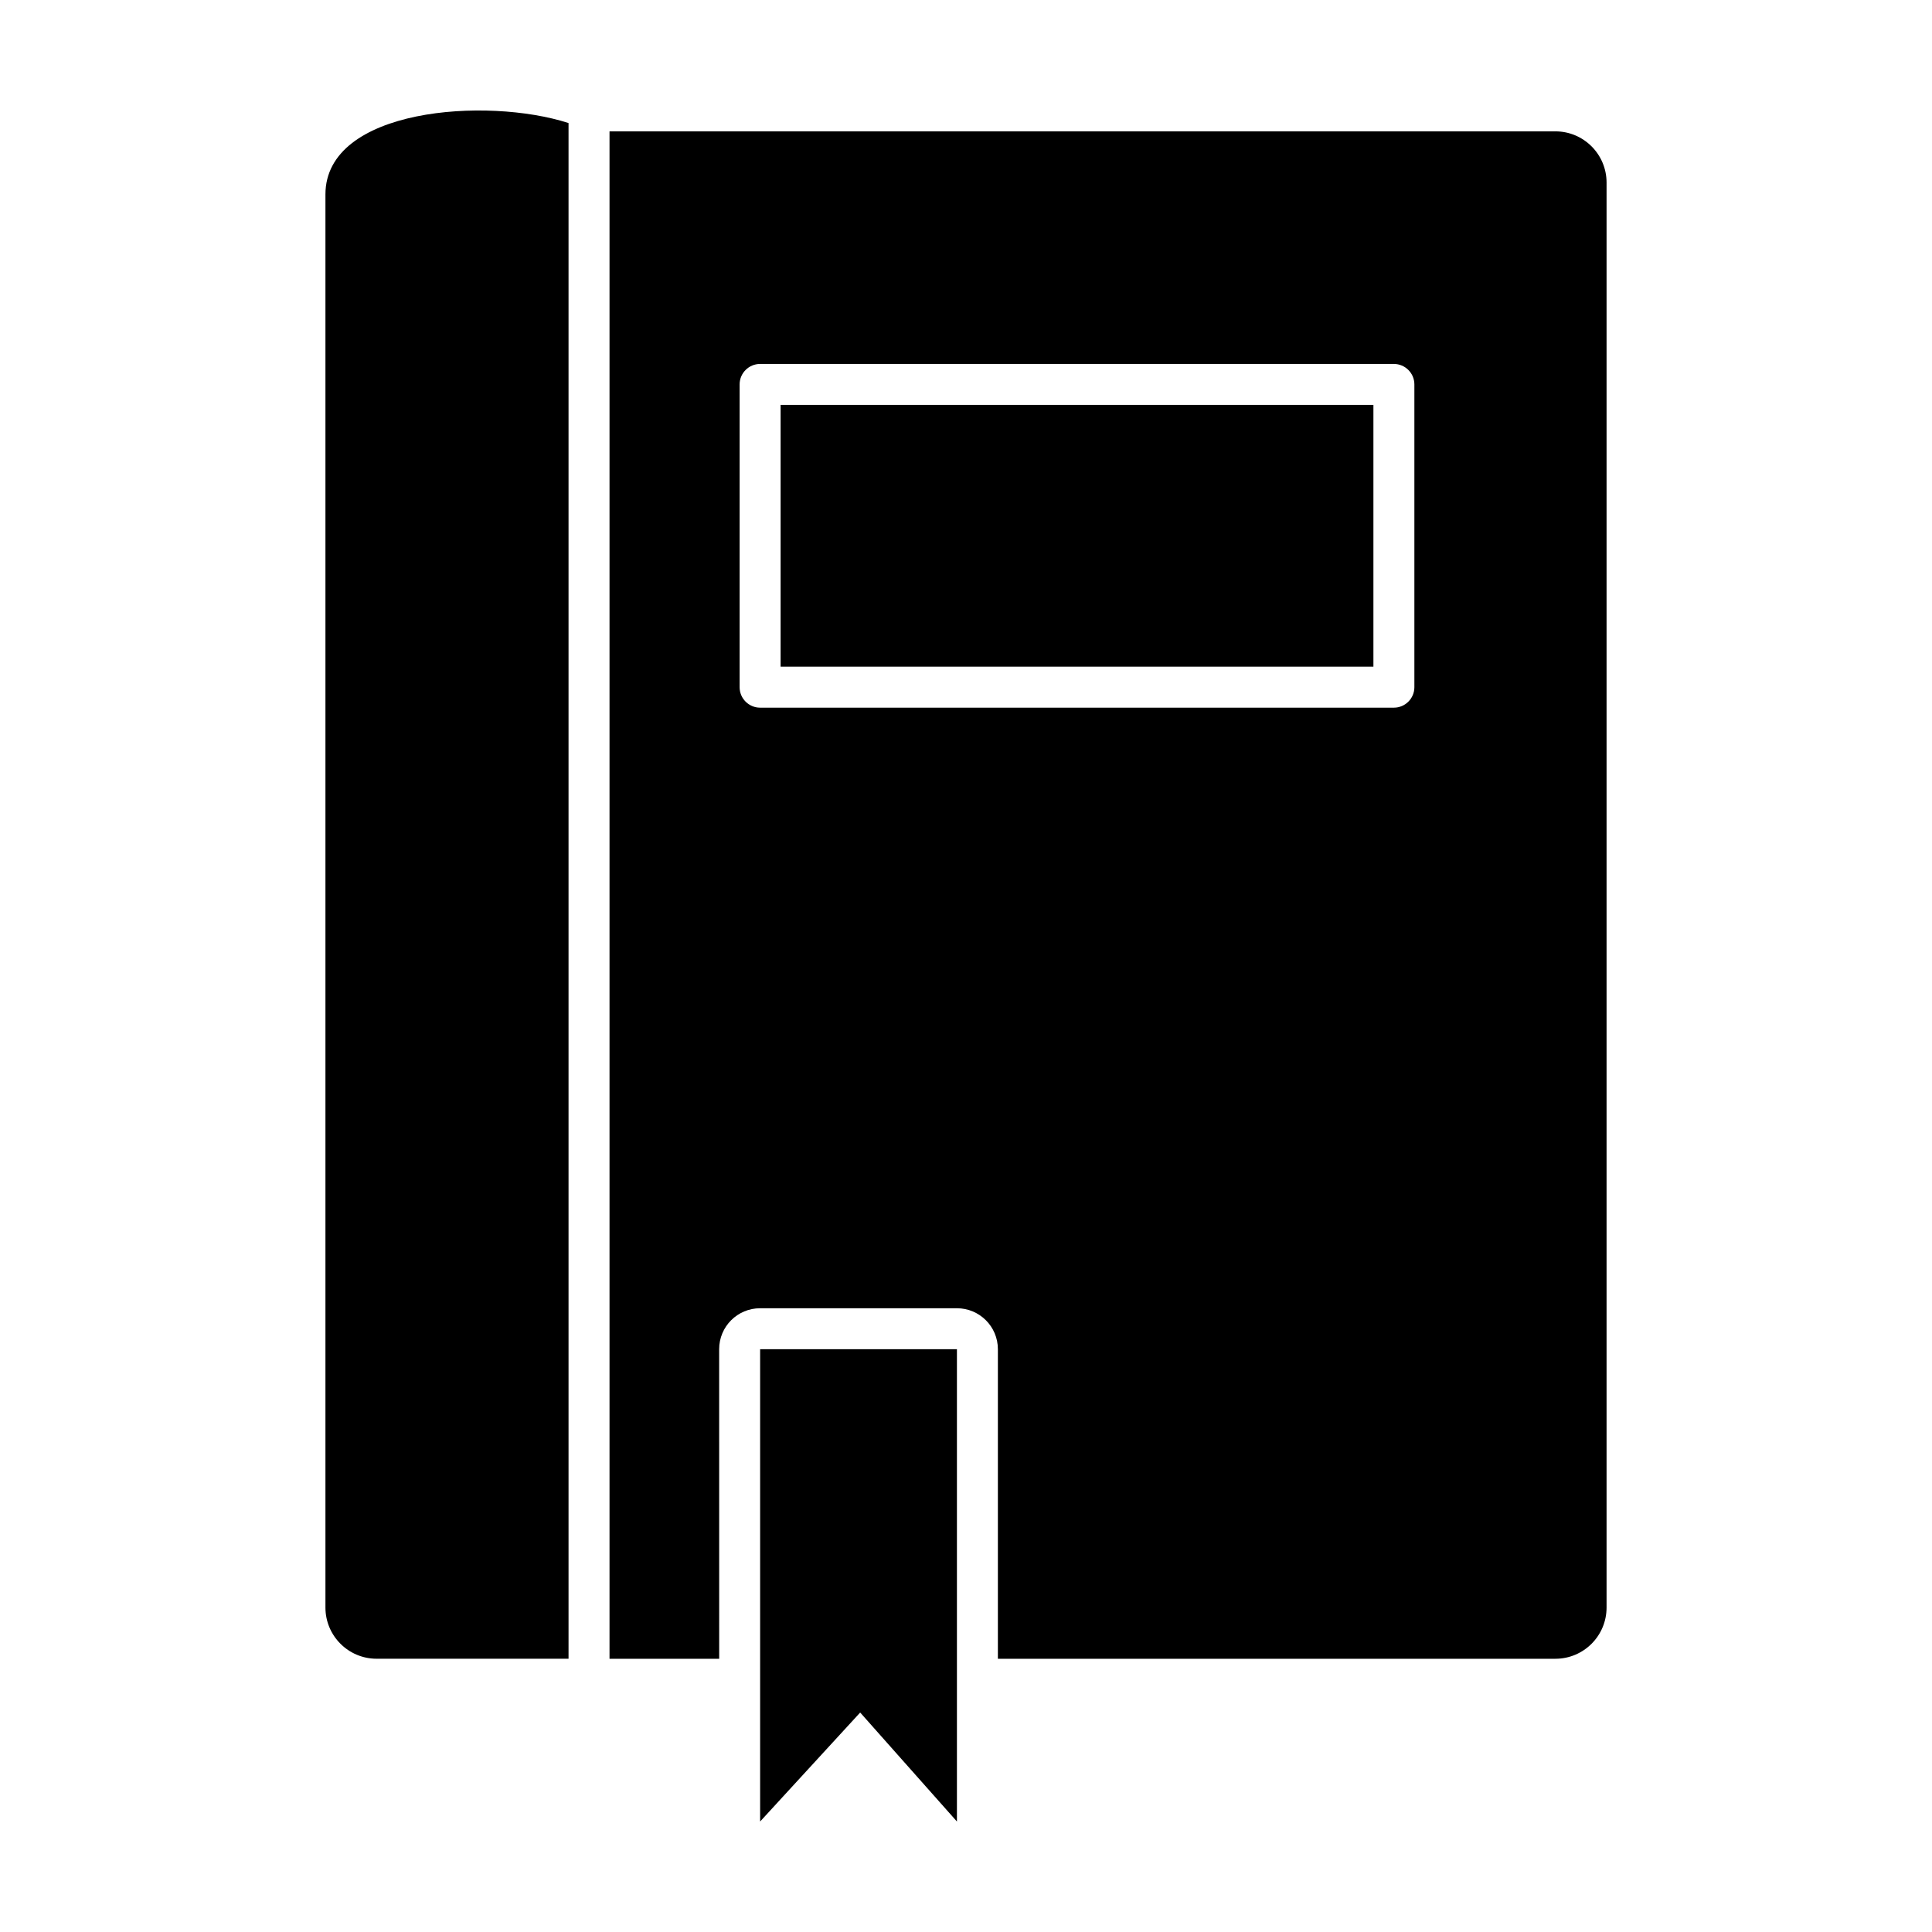
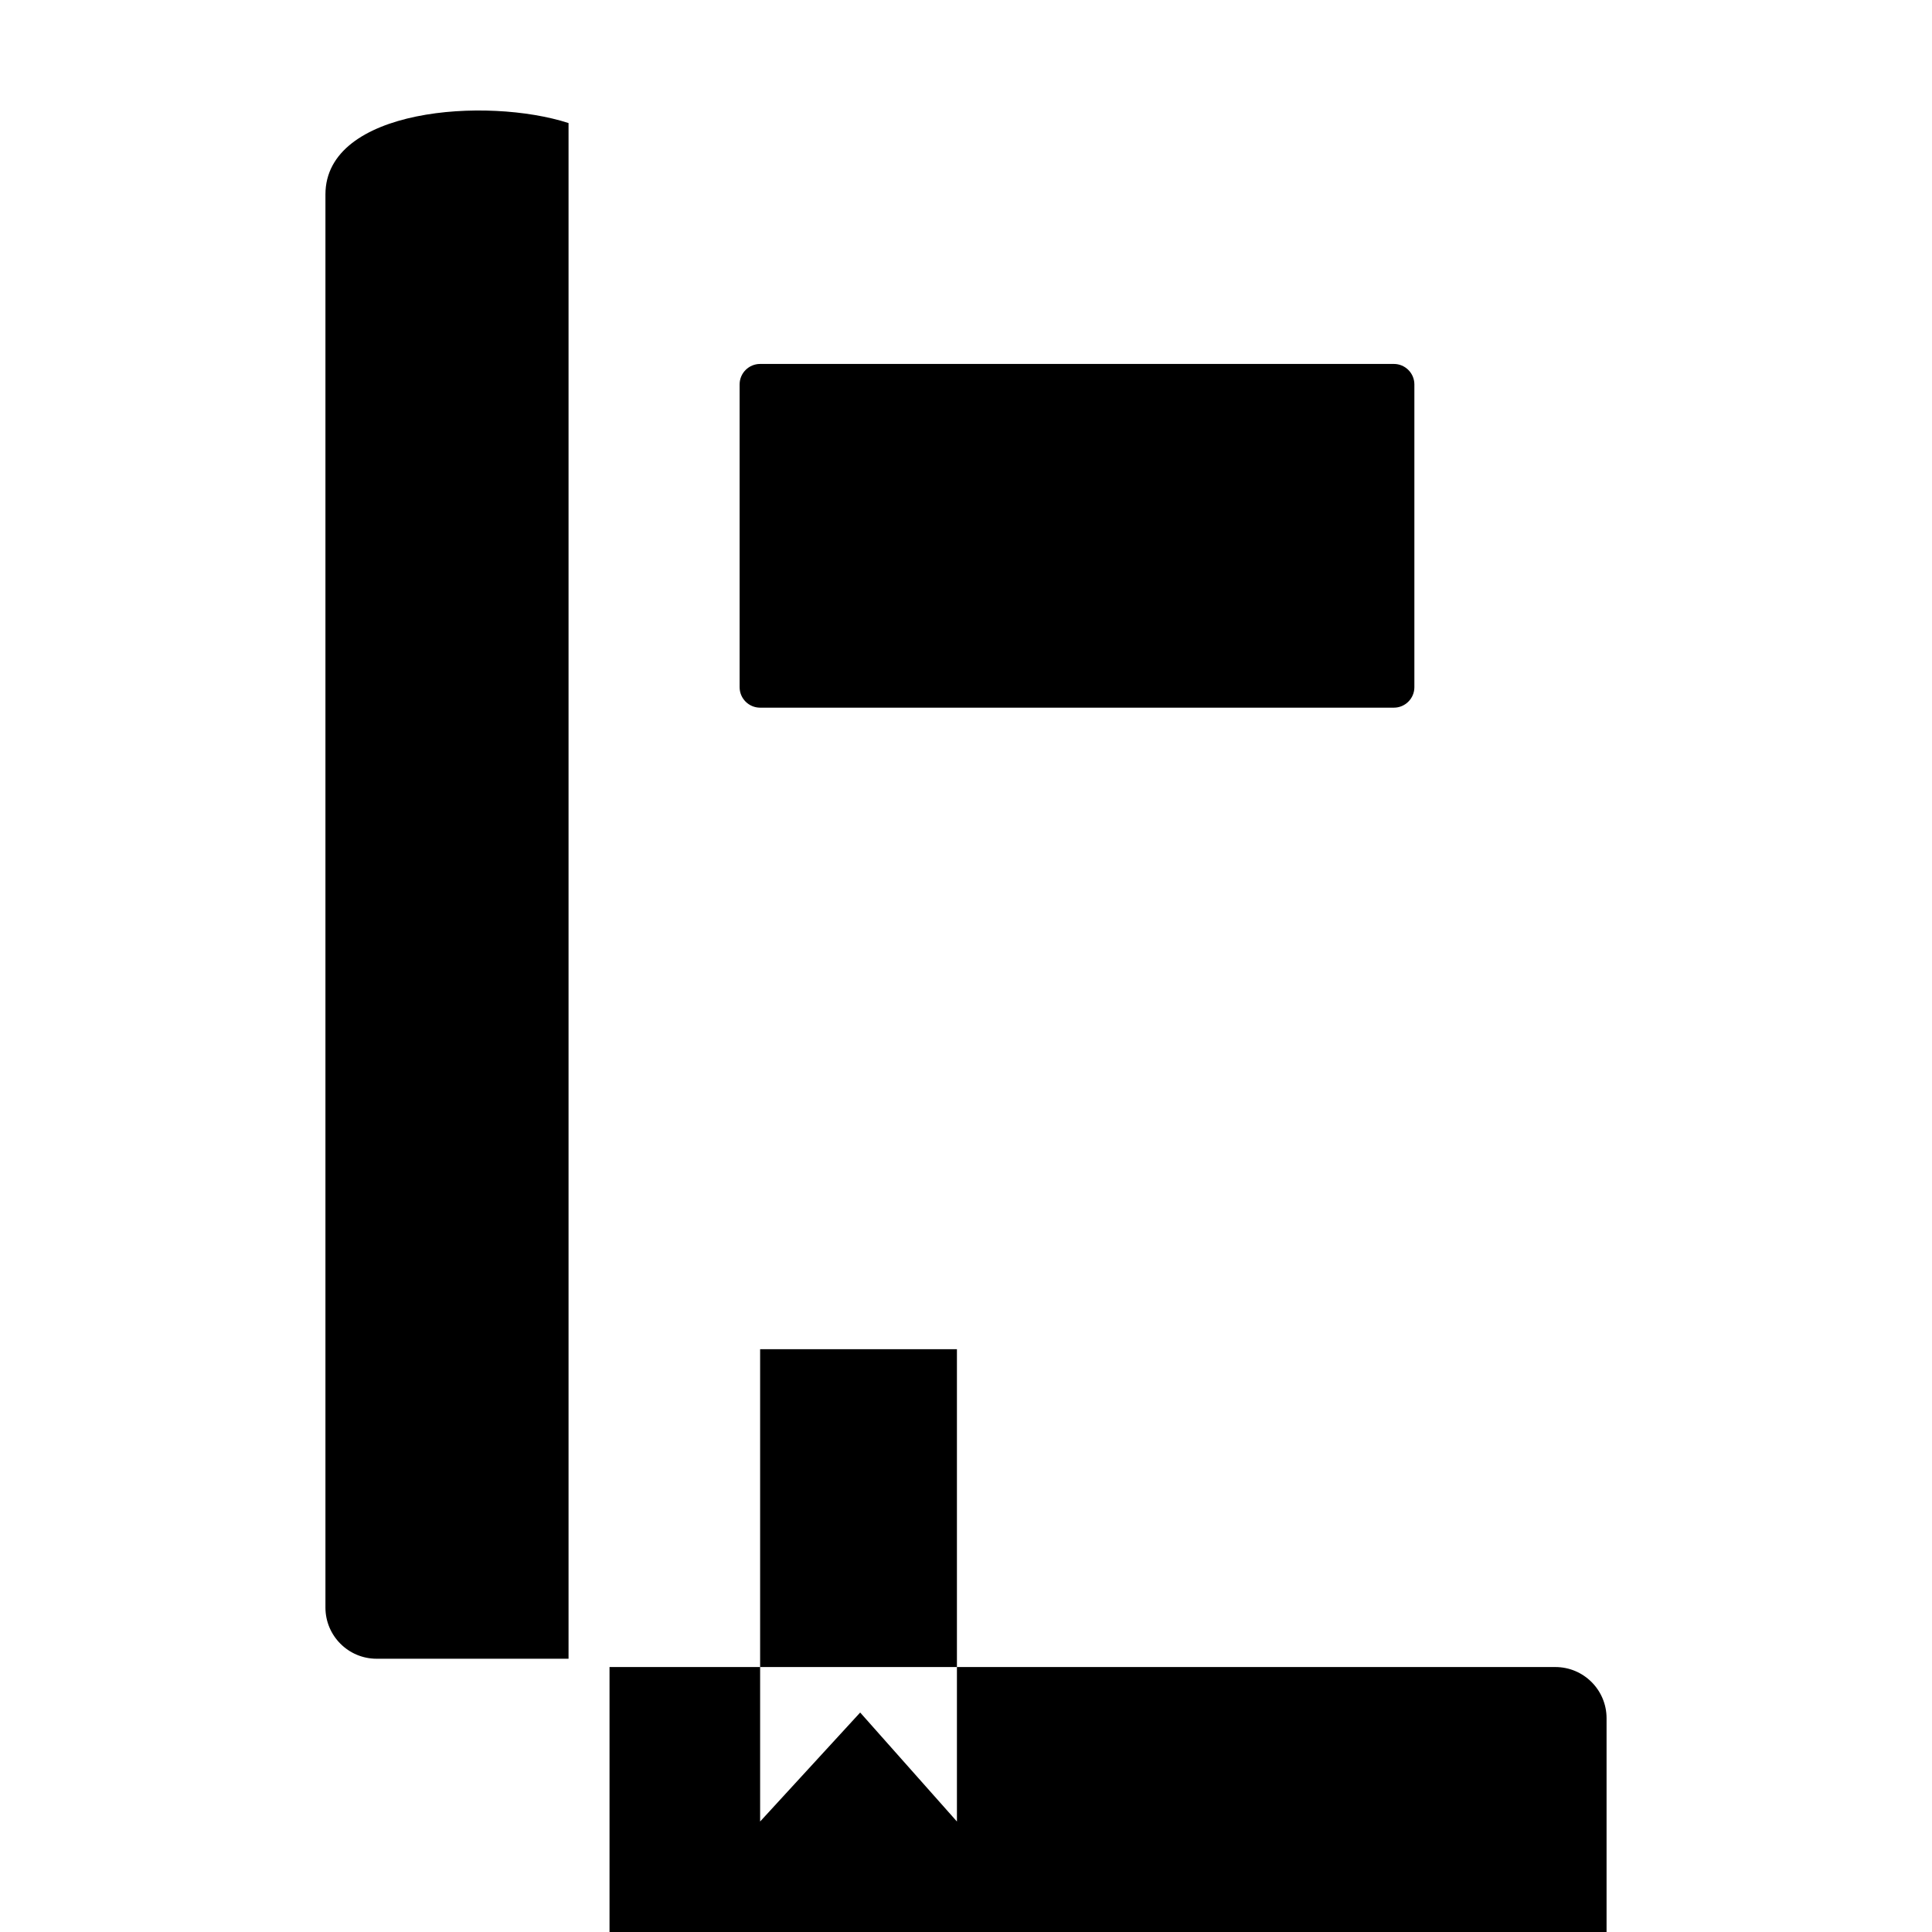
<svg xmlns="http://www.w3.org/2000/svg" fill="#000000" width="800px" height="800px" version="1.1" viewBox="144 144 512 512">
-   <path d="m345.44 240.45h167.95c2.992 0 5.434 2.434 5.434 5.426v80.238c0 2.992-2.441 5.426-5.434 5.426h-167.95c-3 0-5.434-2.434-5.434-5.426v-80.238c0-2.992 2.434-5.426 5.434-5.426zm0 386.27v-125.16h52.156v125.16l-25.641-28.883zm-50.77-450.11c-21.664-7.008-64.426-3.945-64.426 18.918v374.48c0 7.496 6.074 13.574 13.566 13.574h50.859zm10.859 406.98h29.062l-0.008-82.035c0-6 4.856-10.855 10.855-10.855h52.156c5.992 0 10.855 4.856 10.855 10.855v82.035h147.74c7.492 0 13.566-6.074 13.566-13.574v-377.63c0-7.496-6.074-13.574-13.566-13.574h-250.66v404.78zm202.44-332.29h-157.1v69.371h157.1z" fill-rule="evenodd" />
+   <path d="m345.44 240.45h167.95c2.992 0 5.434 2.434 5.434 5.426v80.238c0 2.992-2.441 5.426-5.434 5.426h-167.95c-3 0-5.434-2.434-5.434-5.426v-80.238c0-2.992 2.434-5.426 5.434-5.426zm0 386.27v-125.16h52.156v125.16l-25.641-28.883zm-50.77-450.11c-21.664-7.008-64.426-3.945-64.426 18.918v374.48c0 7.496 6.074 13.574 13.566 13.574h50.859m10.859 406.98h29.062l-0.008-82.035c0-6 4.856-10.855 10.855-10.855h52.156c5.992 0 10.855 4.856 10.855 10.855v82.035h147.74c7.492 0 13.566-6.074 13.566-13.574v-377.63c0-7.496-6.074-13.574-13.566-13.574h-250.66v404.78zm202.44-332.29h-157.1v69.371h157.1z" fill-rule="evenodd" />
</svg>